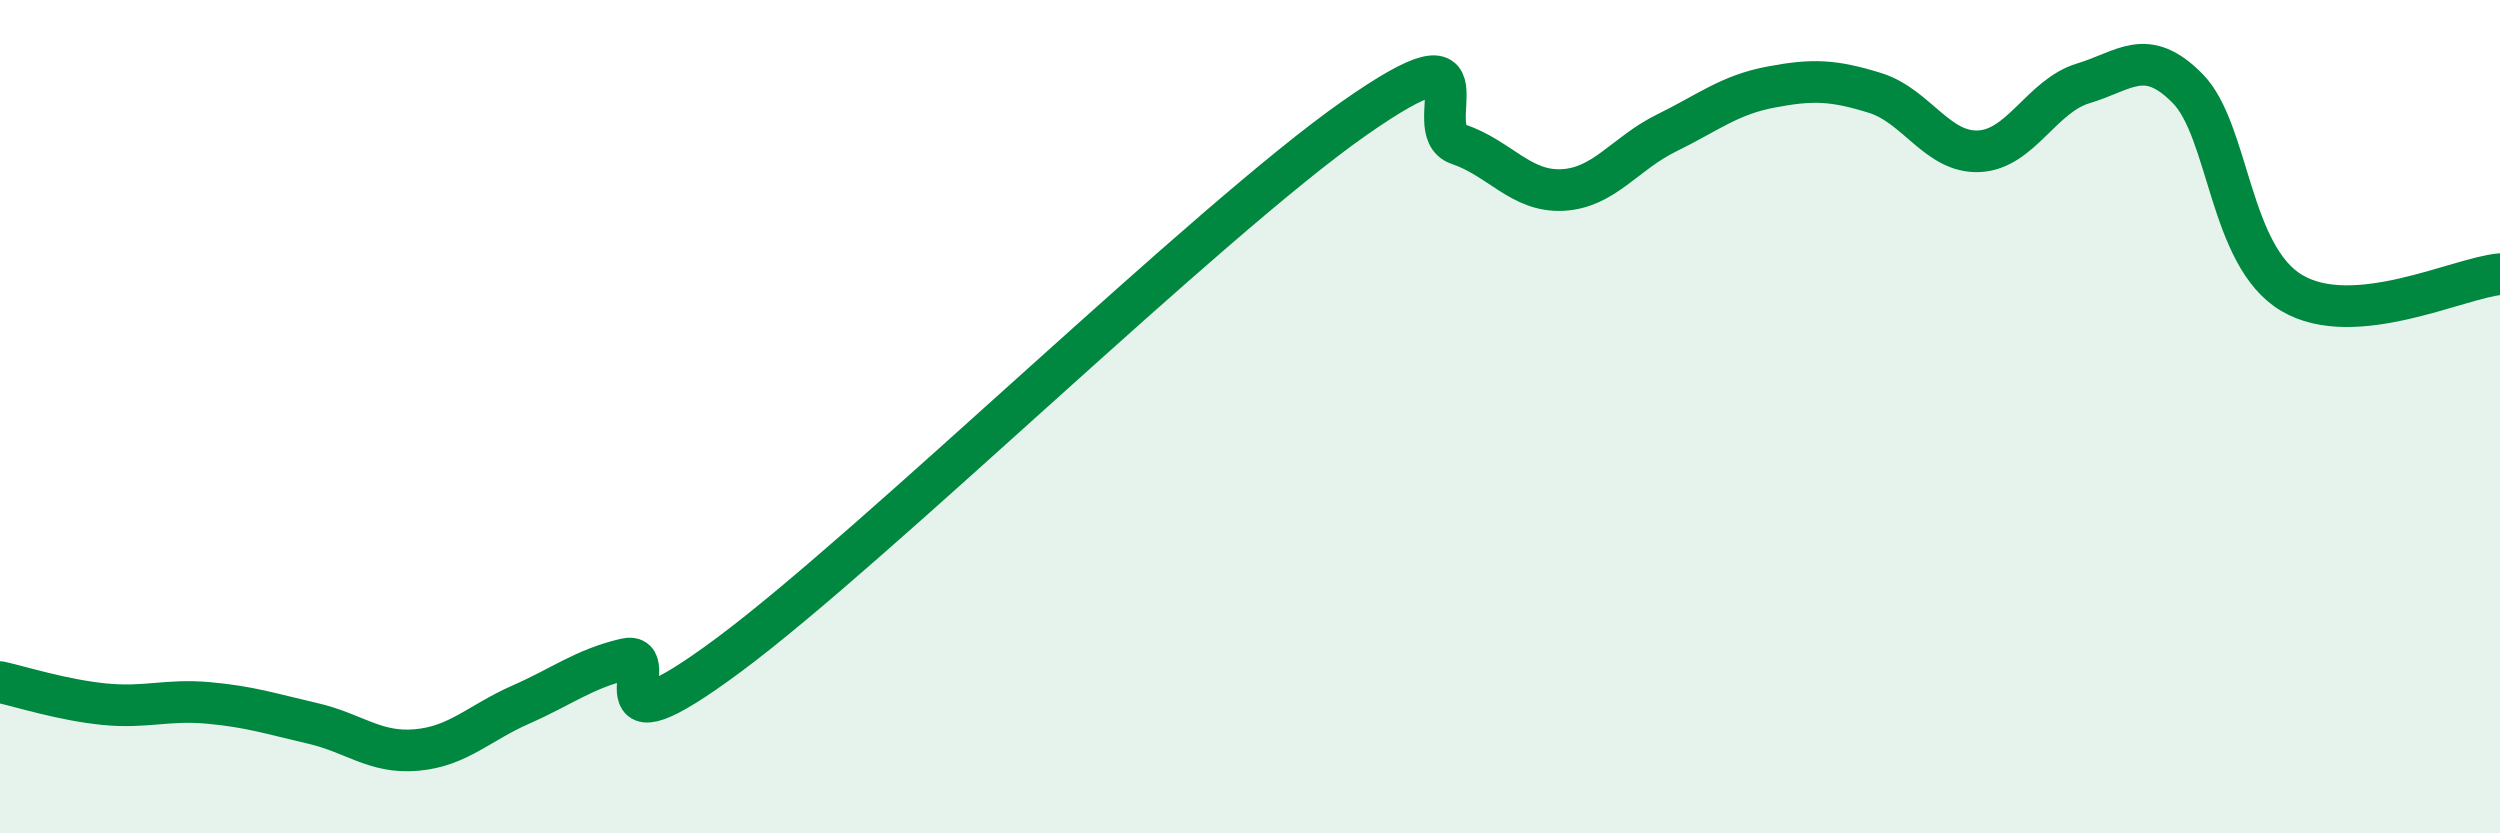
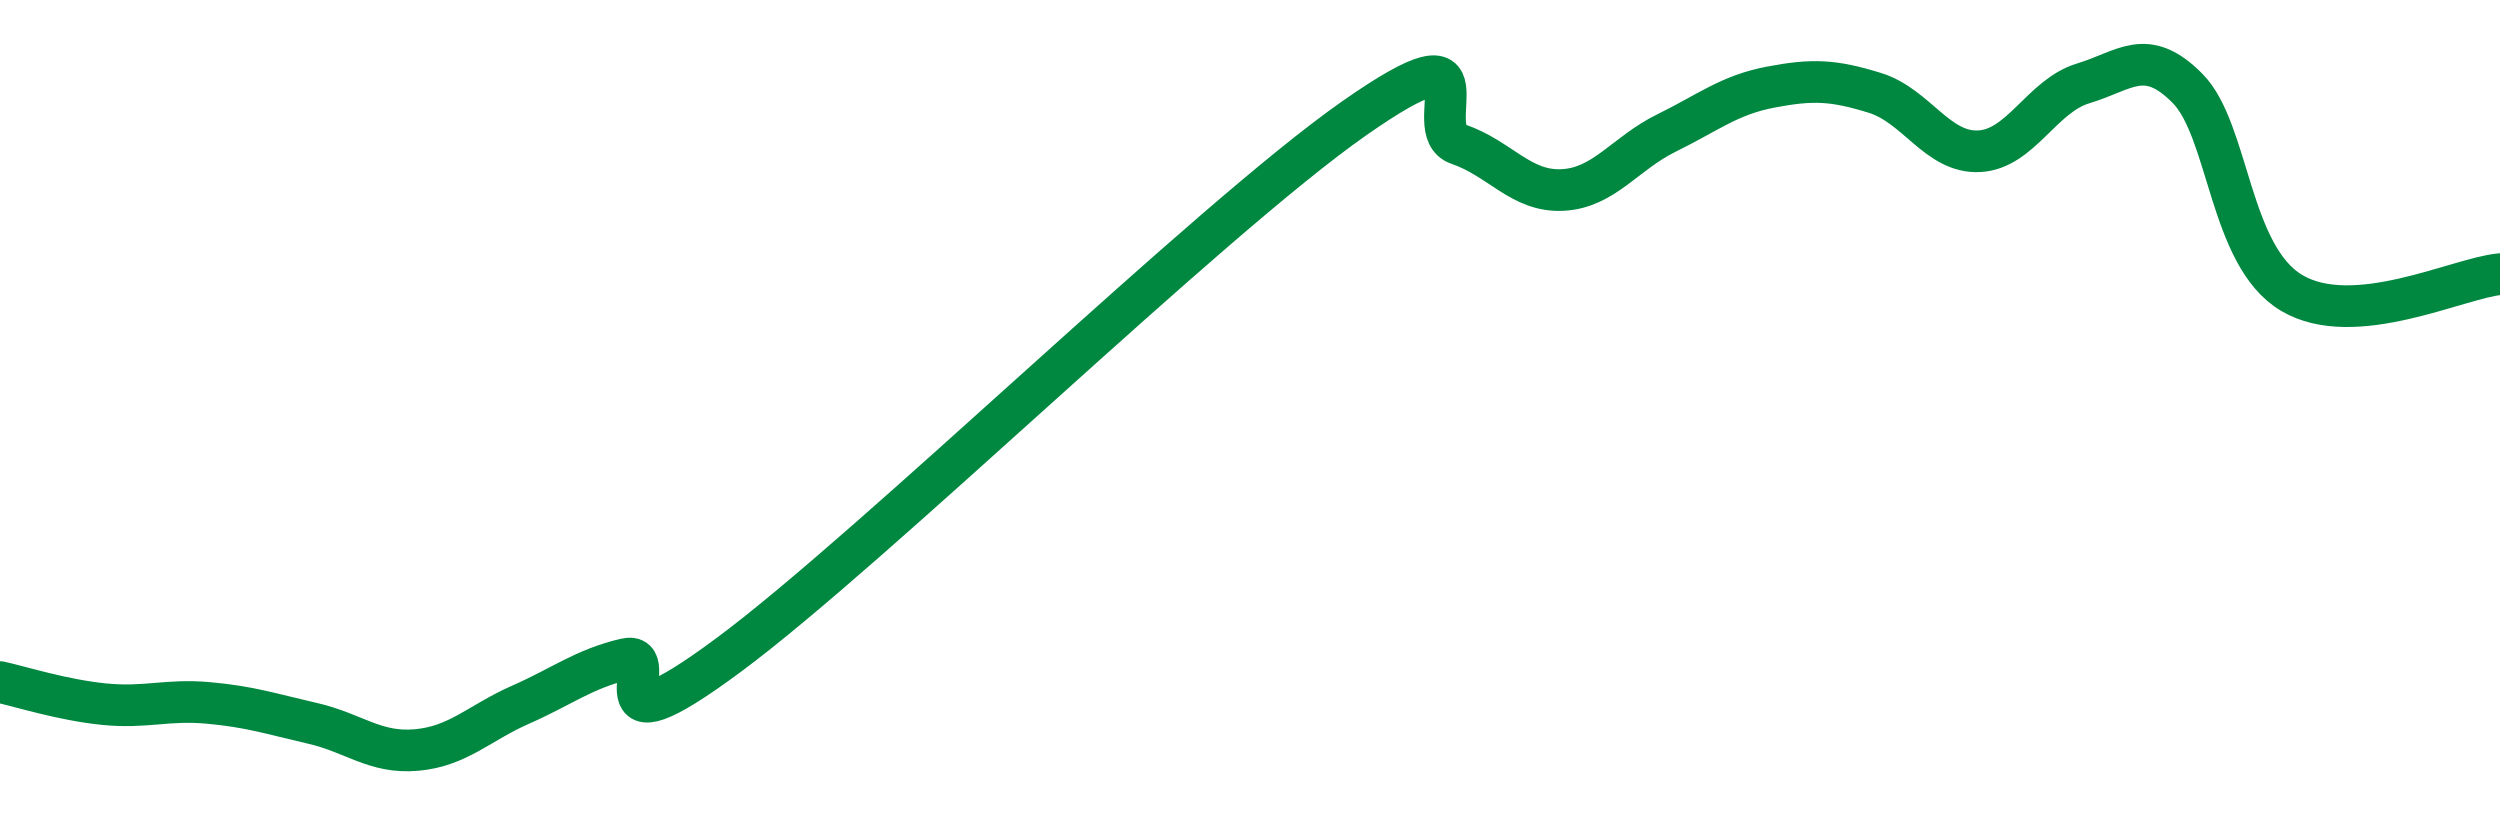
<svg xmlns="http://www.w3.org/2000/svg" width="60" height="20" viewBox="0 0 60 20">
-   <path d="M 0,16.37 C 0.5,16.48 1.5,16.8 2.5,16.9 C 3.5,17 4,16.78 5,16.87 C 6,16.96 6.5,17.13 7.5,17.36 C 8.5,17.59 9,18.09 10,18 C 11,17.91 11.5,17.35 12.5,16.91 C 13.5,16.47 14,16.06 15,15.82 C 16,15.58 14,18.31 17.5,15.71 C 21,13.11 29,5.29 32.5,2.84 C 36,0.39 34,3.12 35,3.46 C 36,3.8 36.5,4.61 37.5,4.56 C 38.5,4.51 39,3.68 40,3.19 C 41,2.7 41.5,2.28 42.5,2.09 C 43.5,1.9 44,1.92 45,2.23 C 46,2.54 46.5,3.68 47.5,3.63 C 48.5,3.58 49,2.3 50,2 C 51,1.7 51.5,1.11 52.5,2.12 C 53.5,3.13 53.5,6.14 55,7.03 C 56.5,7.92 59,6.67 60,6.58L60 20L0 20Z" fill="#008740" opacity="0.1" stroke-linecap="round" stroke-linejoin="round" />
  <path d="M 0,16.37 C 0.5,16.48 1.5,16.8 2.5,16.9 C 3.5,17 4,16.78 5,16.87 C 6,16.96 6.5,17.13 7.5,17.36 C 8.5,17.59 9,18.09 10,18 C 11,17.91 11.5,17.35 12.5,16.91 C 13.5,16.47 14,16.06 15,15.82 C 16,15.58 14,18.31 17.5,15.71 C 21,13.11 29,5.29 32.5,2.84 C 36,0.39 34,3.12 35,3.46 C 36,3.8 36.5,4.61 37.5,4.56 C 38.5,4.51 39,3.68 40,3.19 C 41,2.7 41.5,2.28 42.5,2.09 C 43.5,1.9 44,1.92 45,2.23 C 46,2.54 46.5,3.68 47.5,3.63 C 48.5,3.58 49,2.3 50,2 C 51,1.7 51.5,1.11 52.5,2.12 C 53.5,3.13 53.5,6.14 55,7.03 C 56.5,7.92 59,6.67 60,6.58" stroke="#008740" stroke-width="1" fill="none" stroke-linecap="round" stroke-linejoin="round" />
</svg>